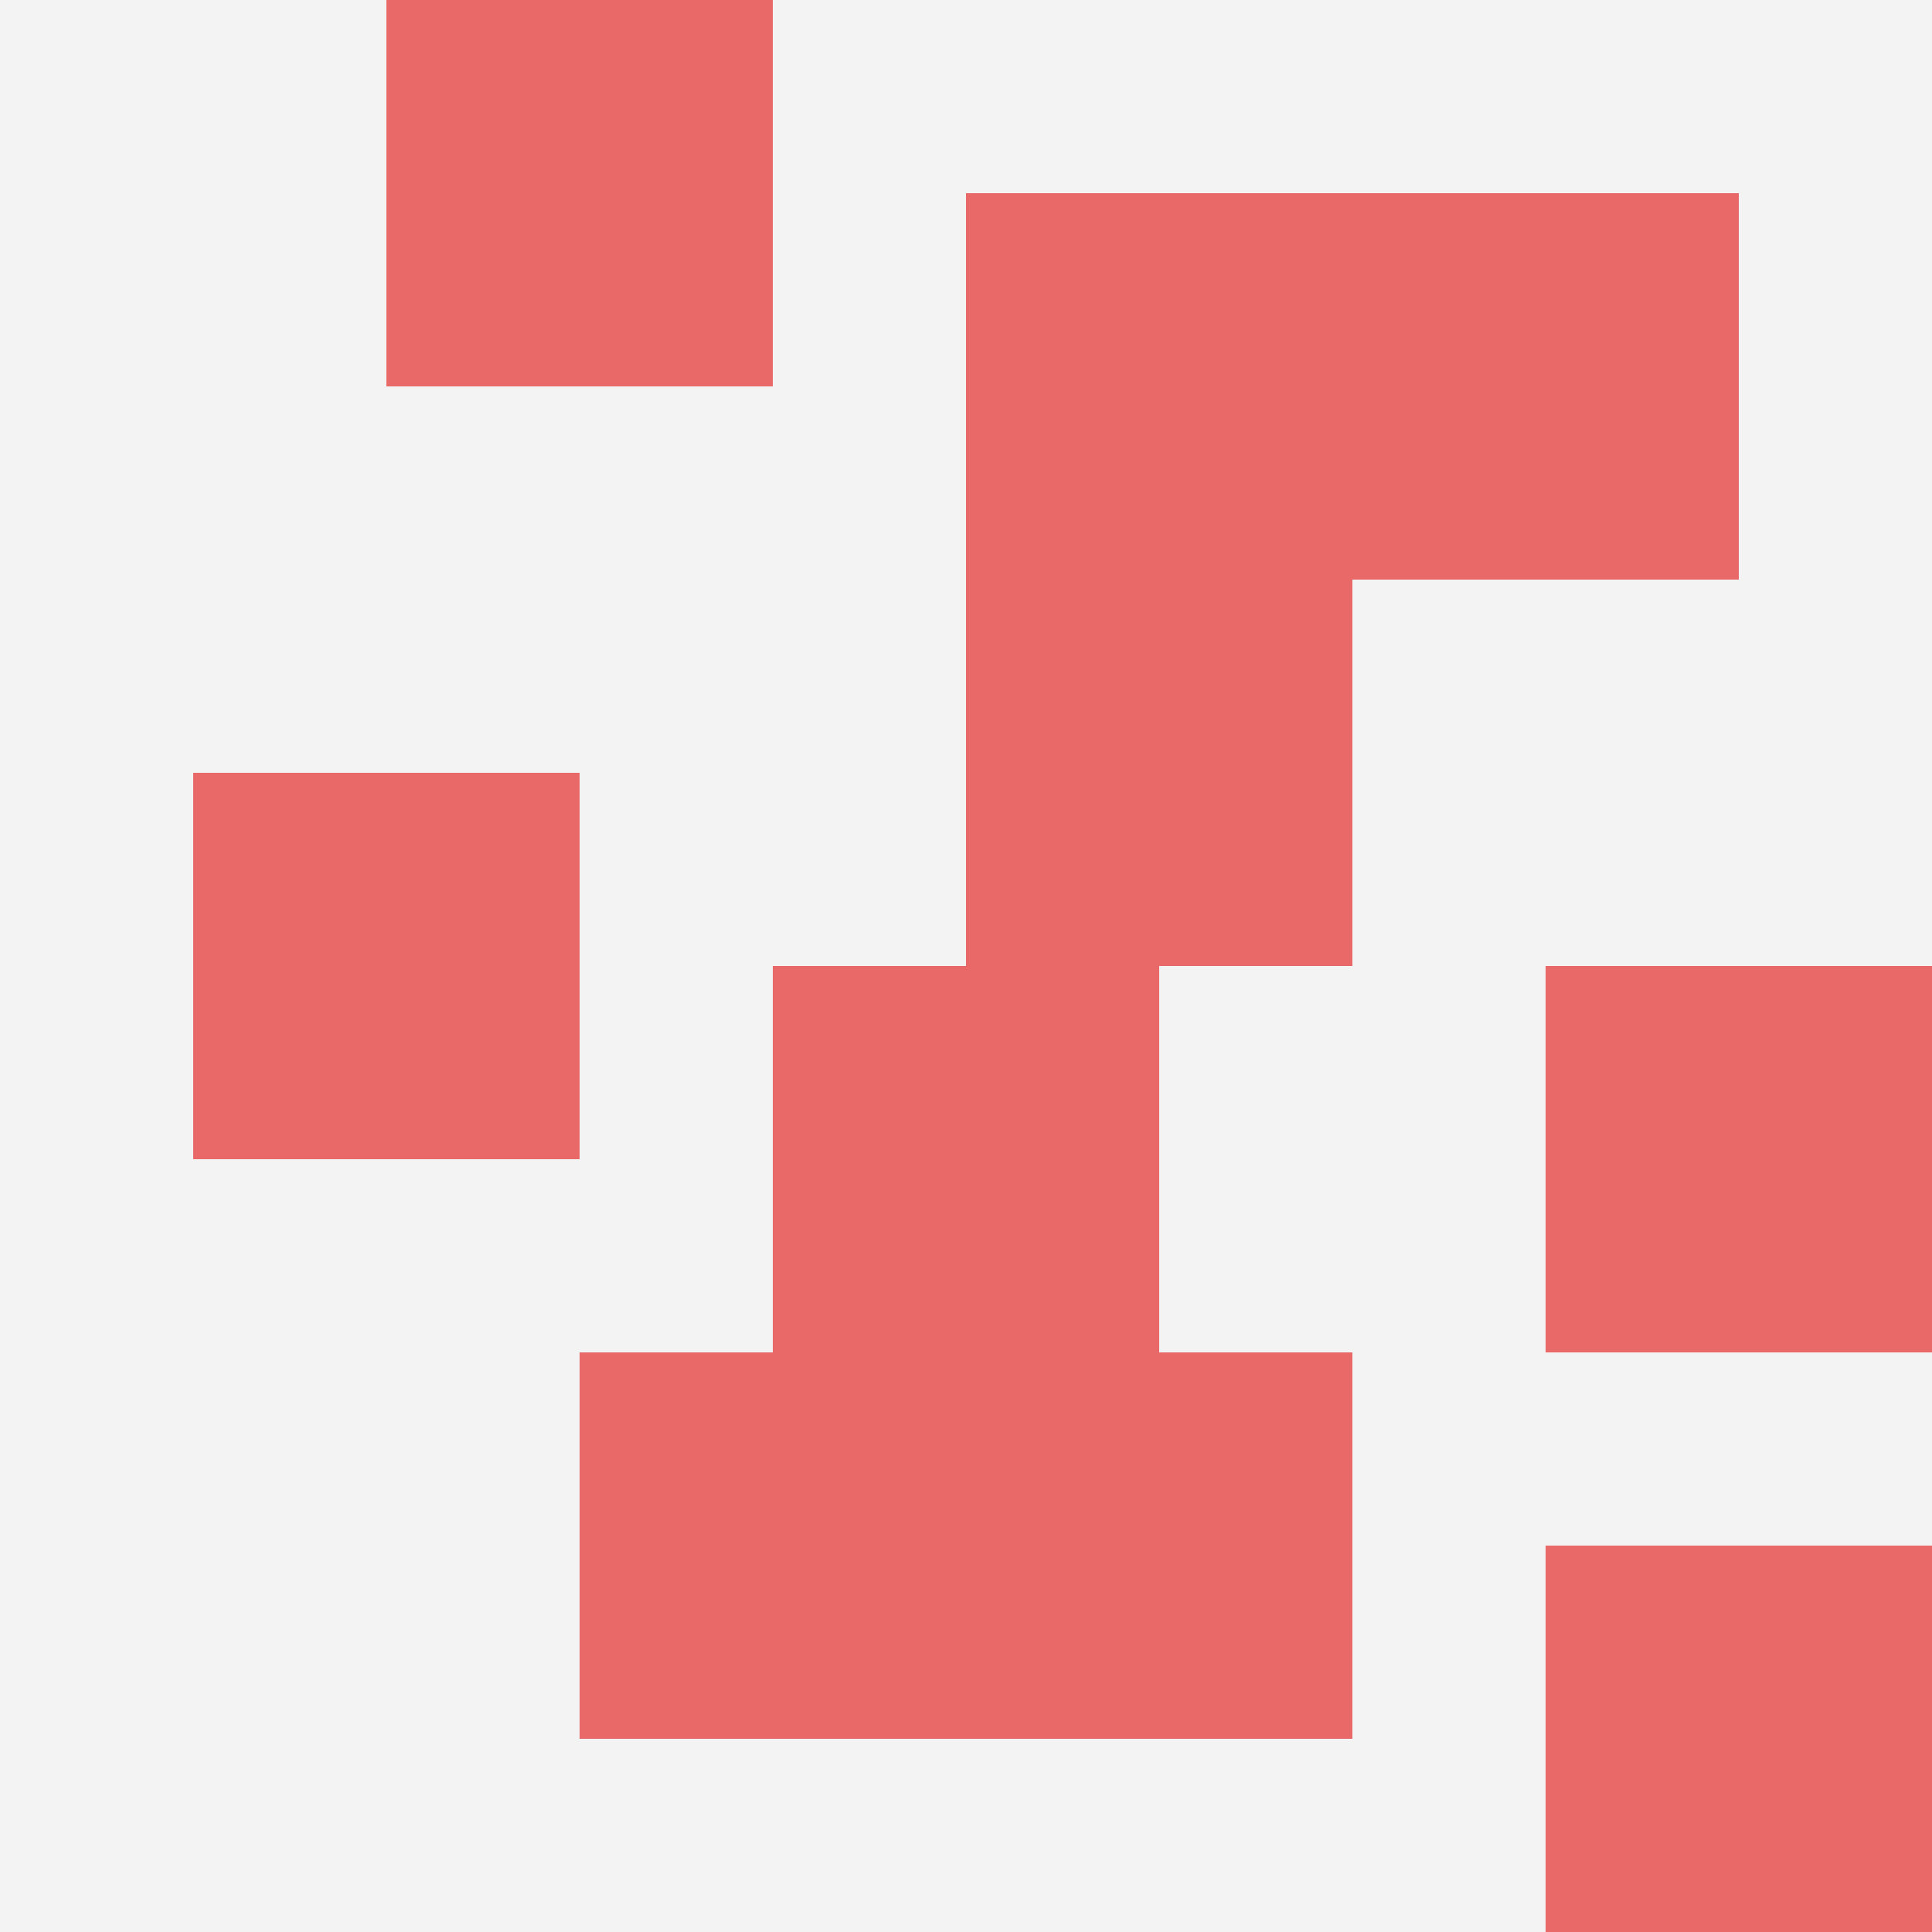
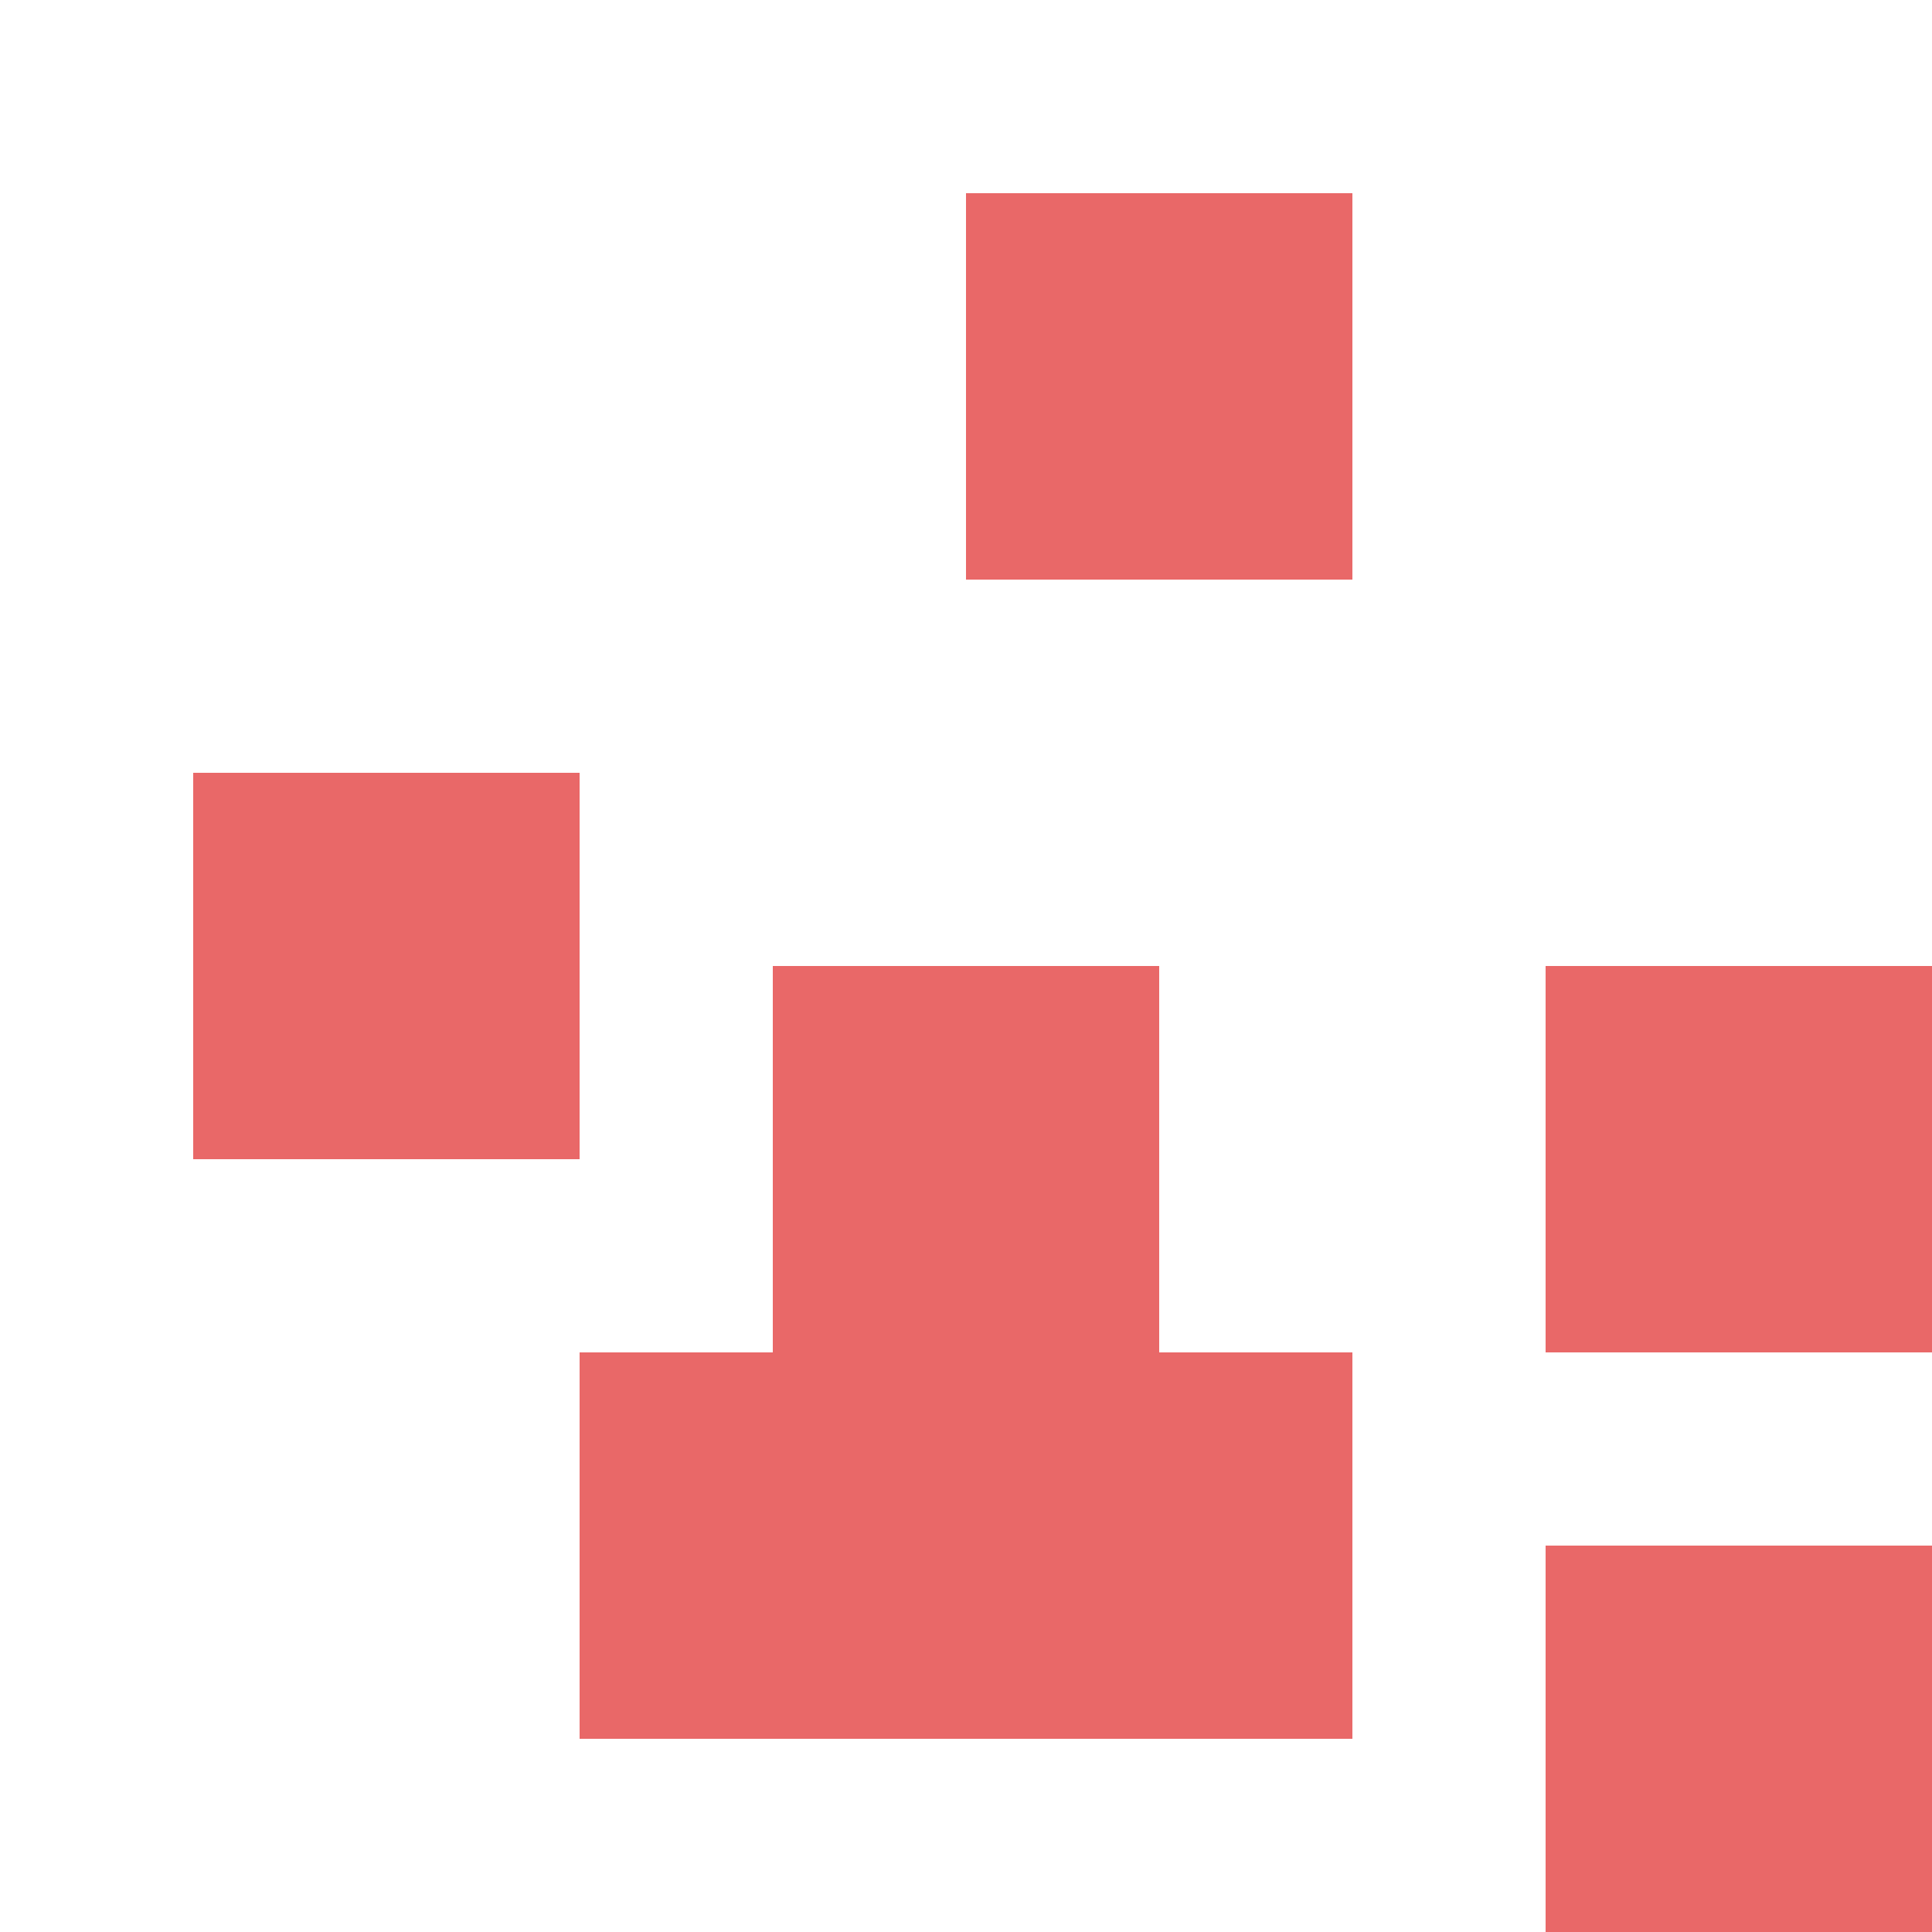
<svg xmlns="http://www.w3.org/2000/svg" id="ten-svg" preserveAspectRatio="xMinYMin meet" viewBox="0 0 10 10">
-   <rect x="0" y="0" width="10" height="10" fill="#F3F3F3" />
  <rect class="t" x="3" y="7" />
-   <rect class="t" x="5" y="3" />
  <rect class="t" x="5" y="7" />
  <rect class="t" x="1" y="4" />
  <rect class="t" x="8" y="5" />
-   <rect class="t" x="2" y="0" />
  <rect class="t" x="5" y="1" />
  <rect class="t" x="4" y="5" />
-   <rect class="t" x="7" y="1" />
  <rect class="t" x="8" y="8" />
  <style>.t{width:2px;height:2px;fill:#E96868} #ten-svg{shape-rendering:crispedges;}</style>
</svg>